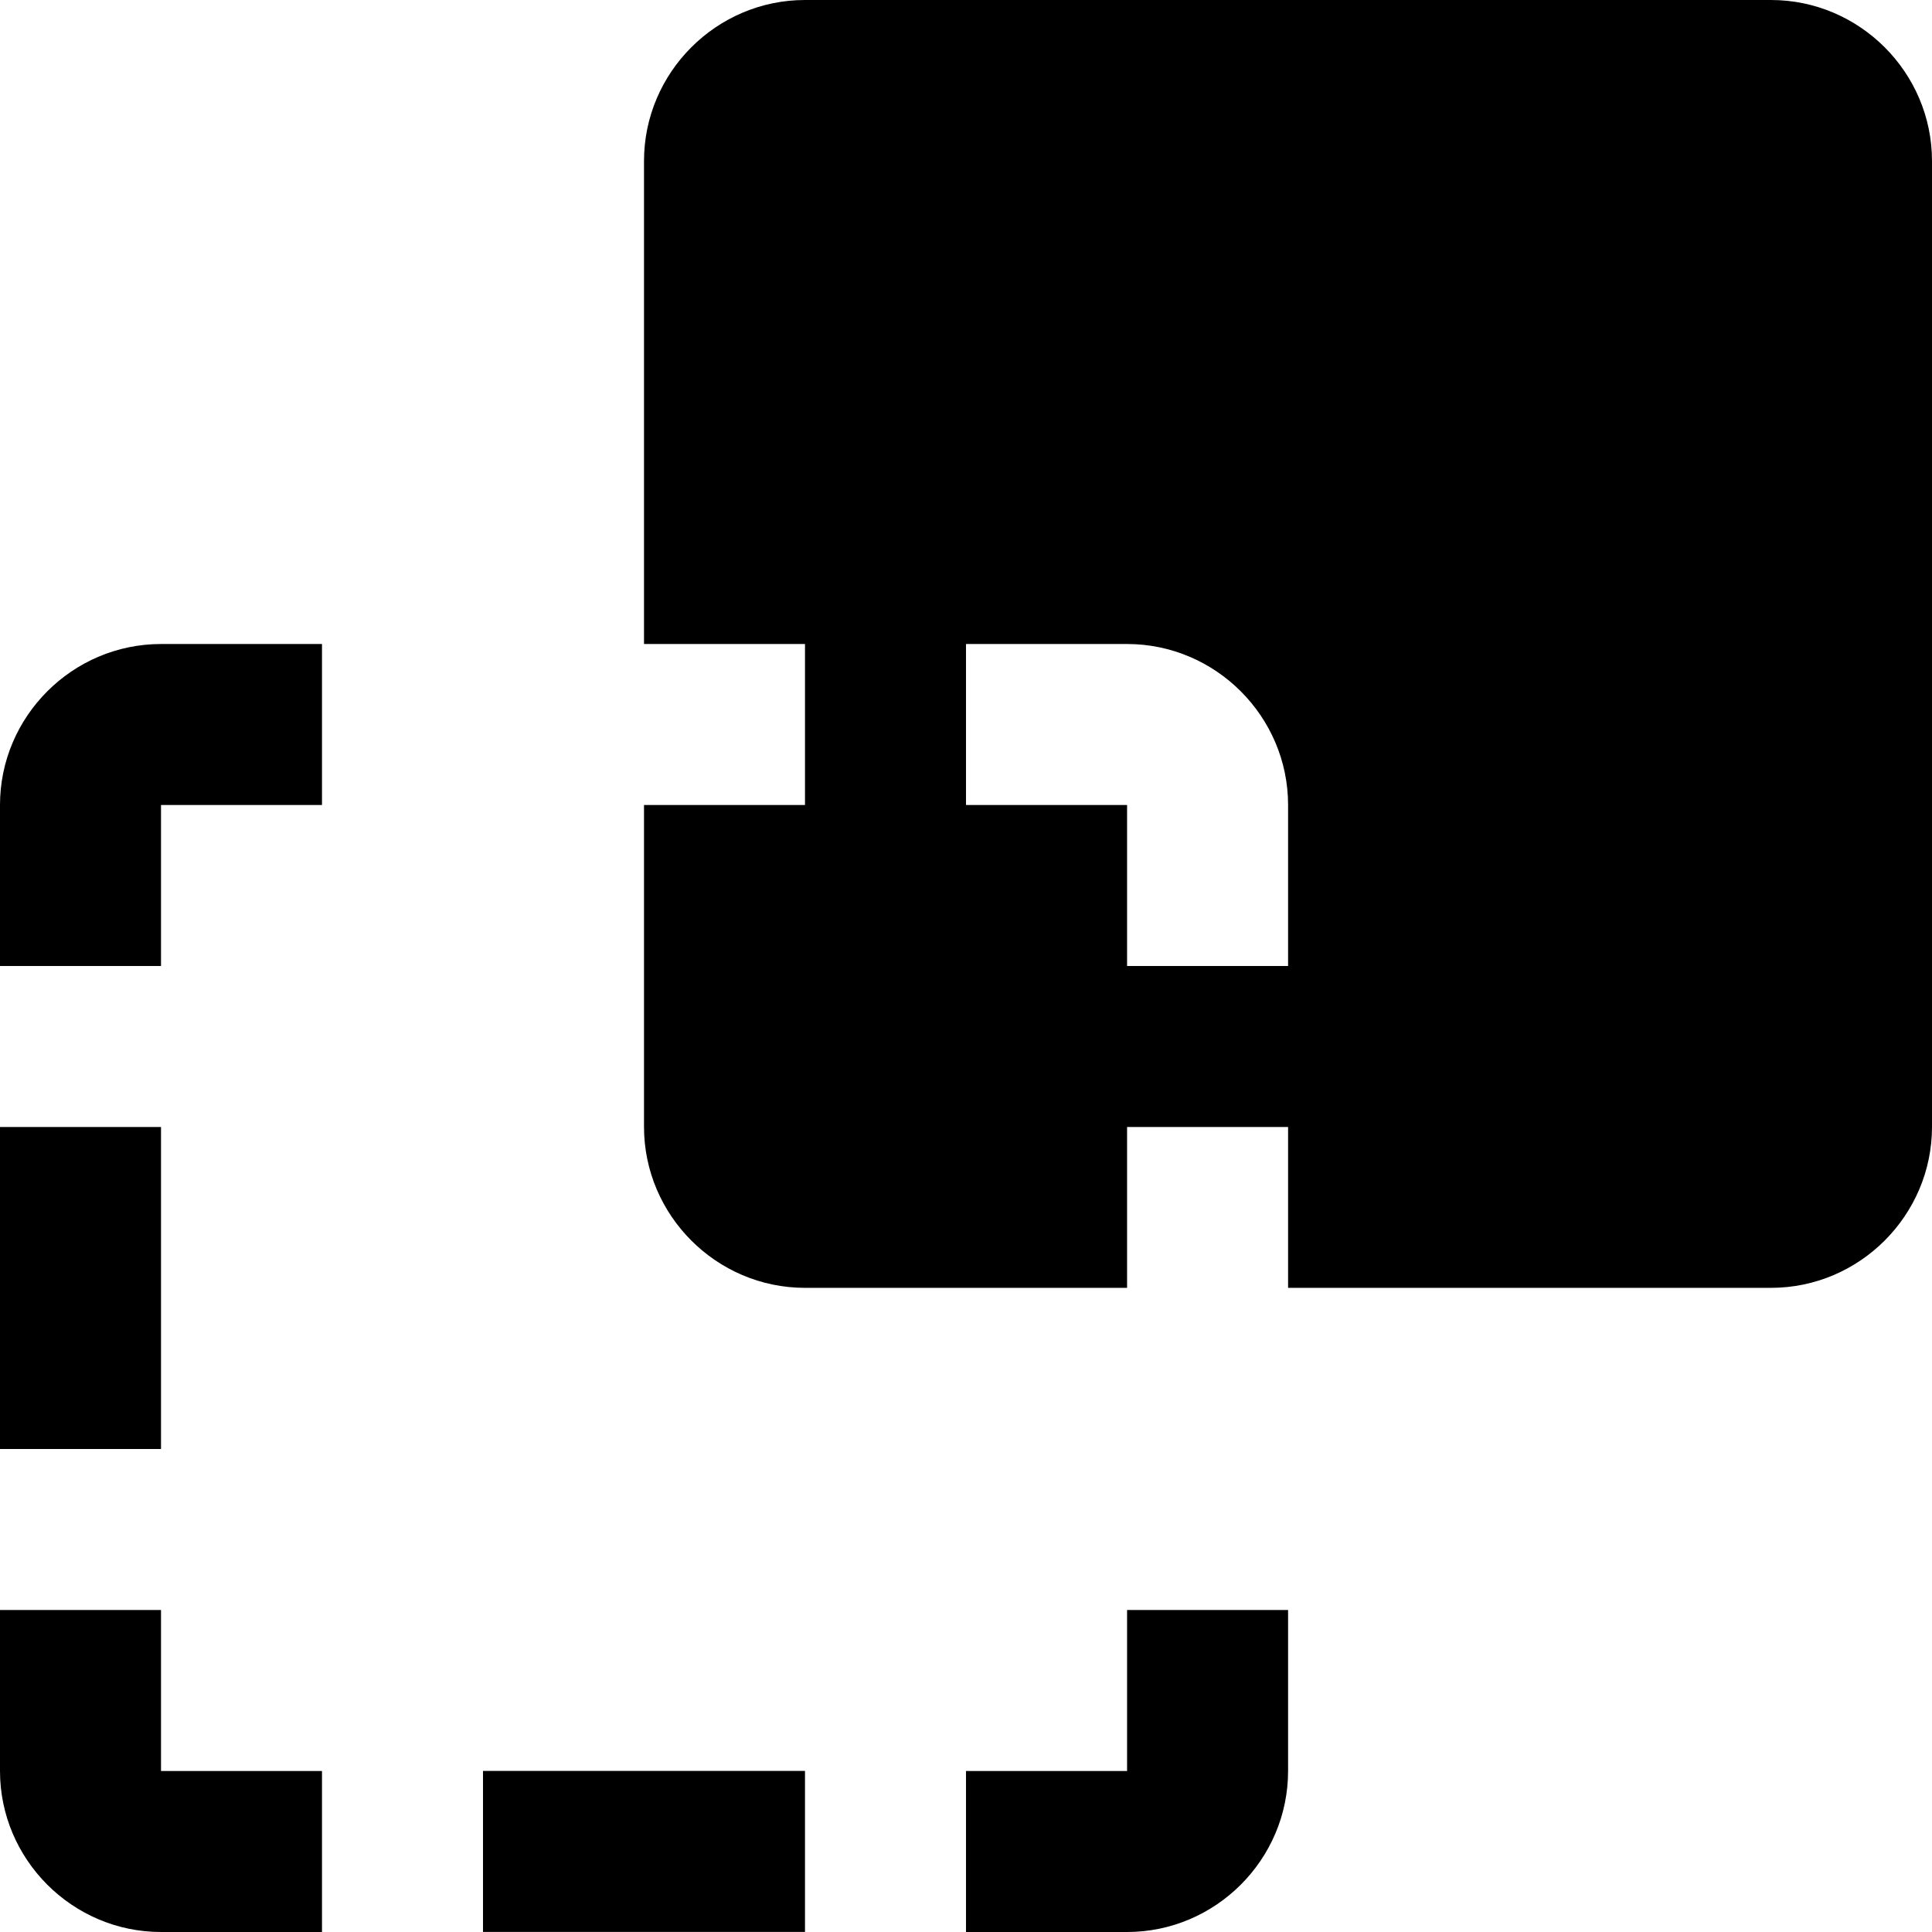
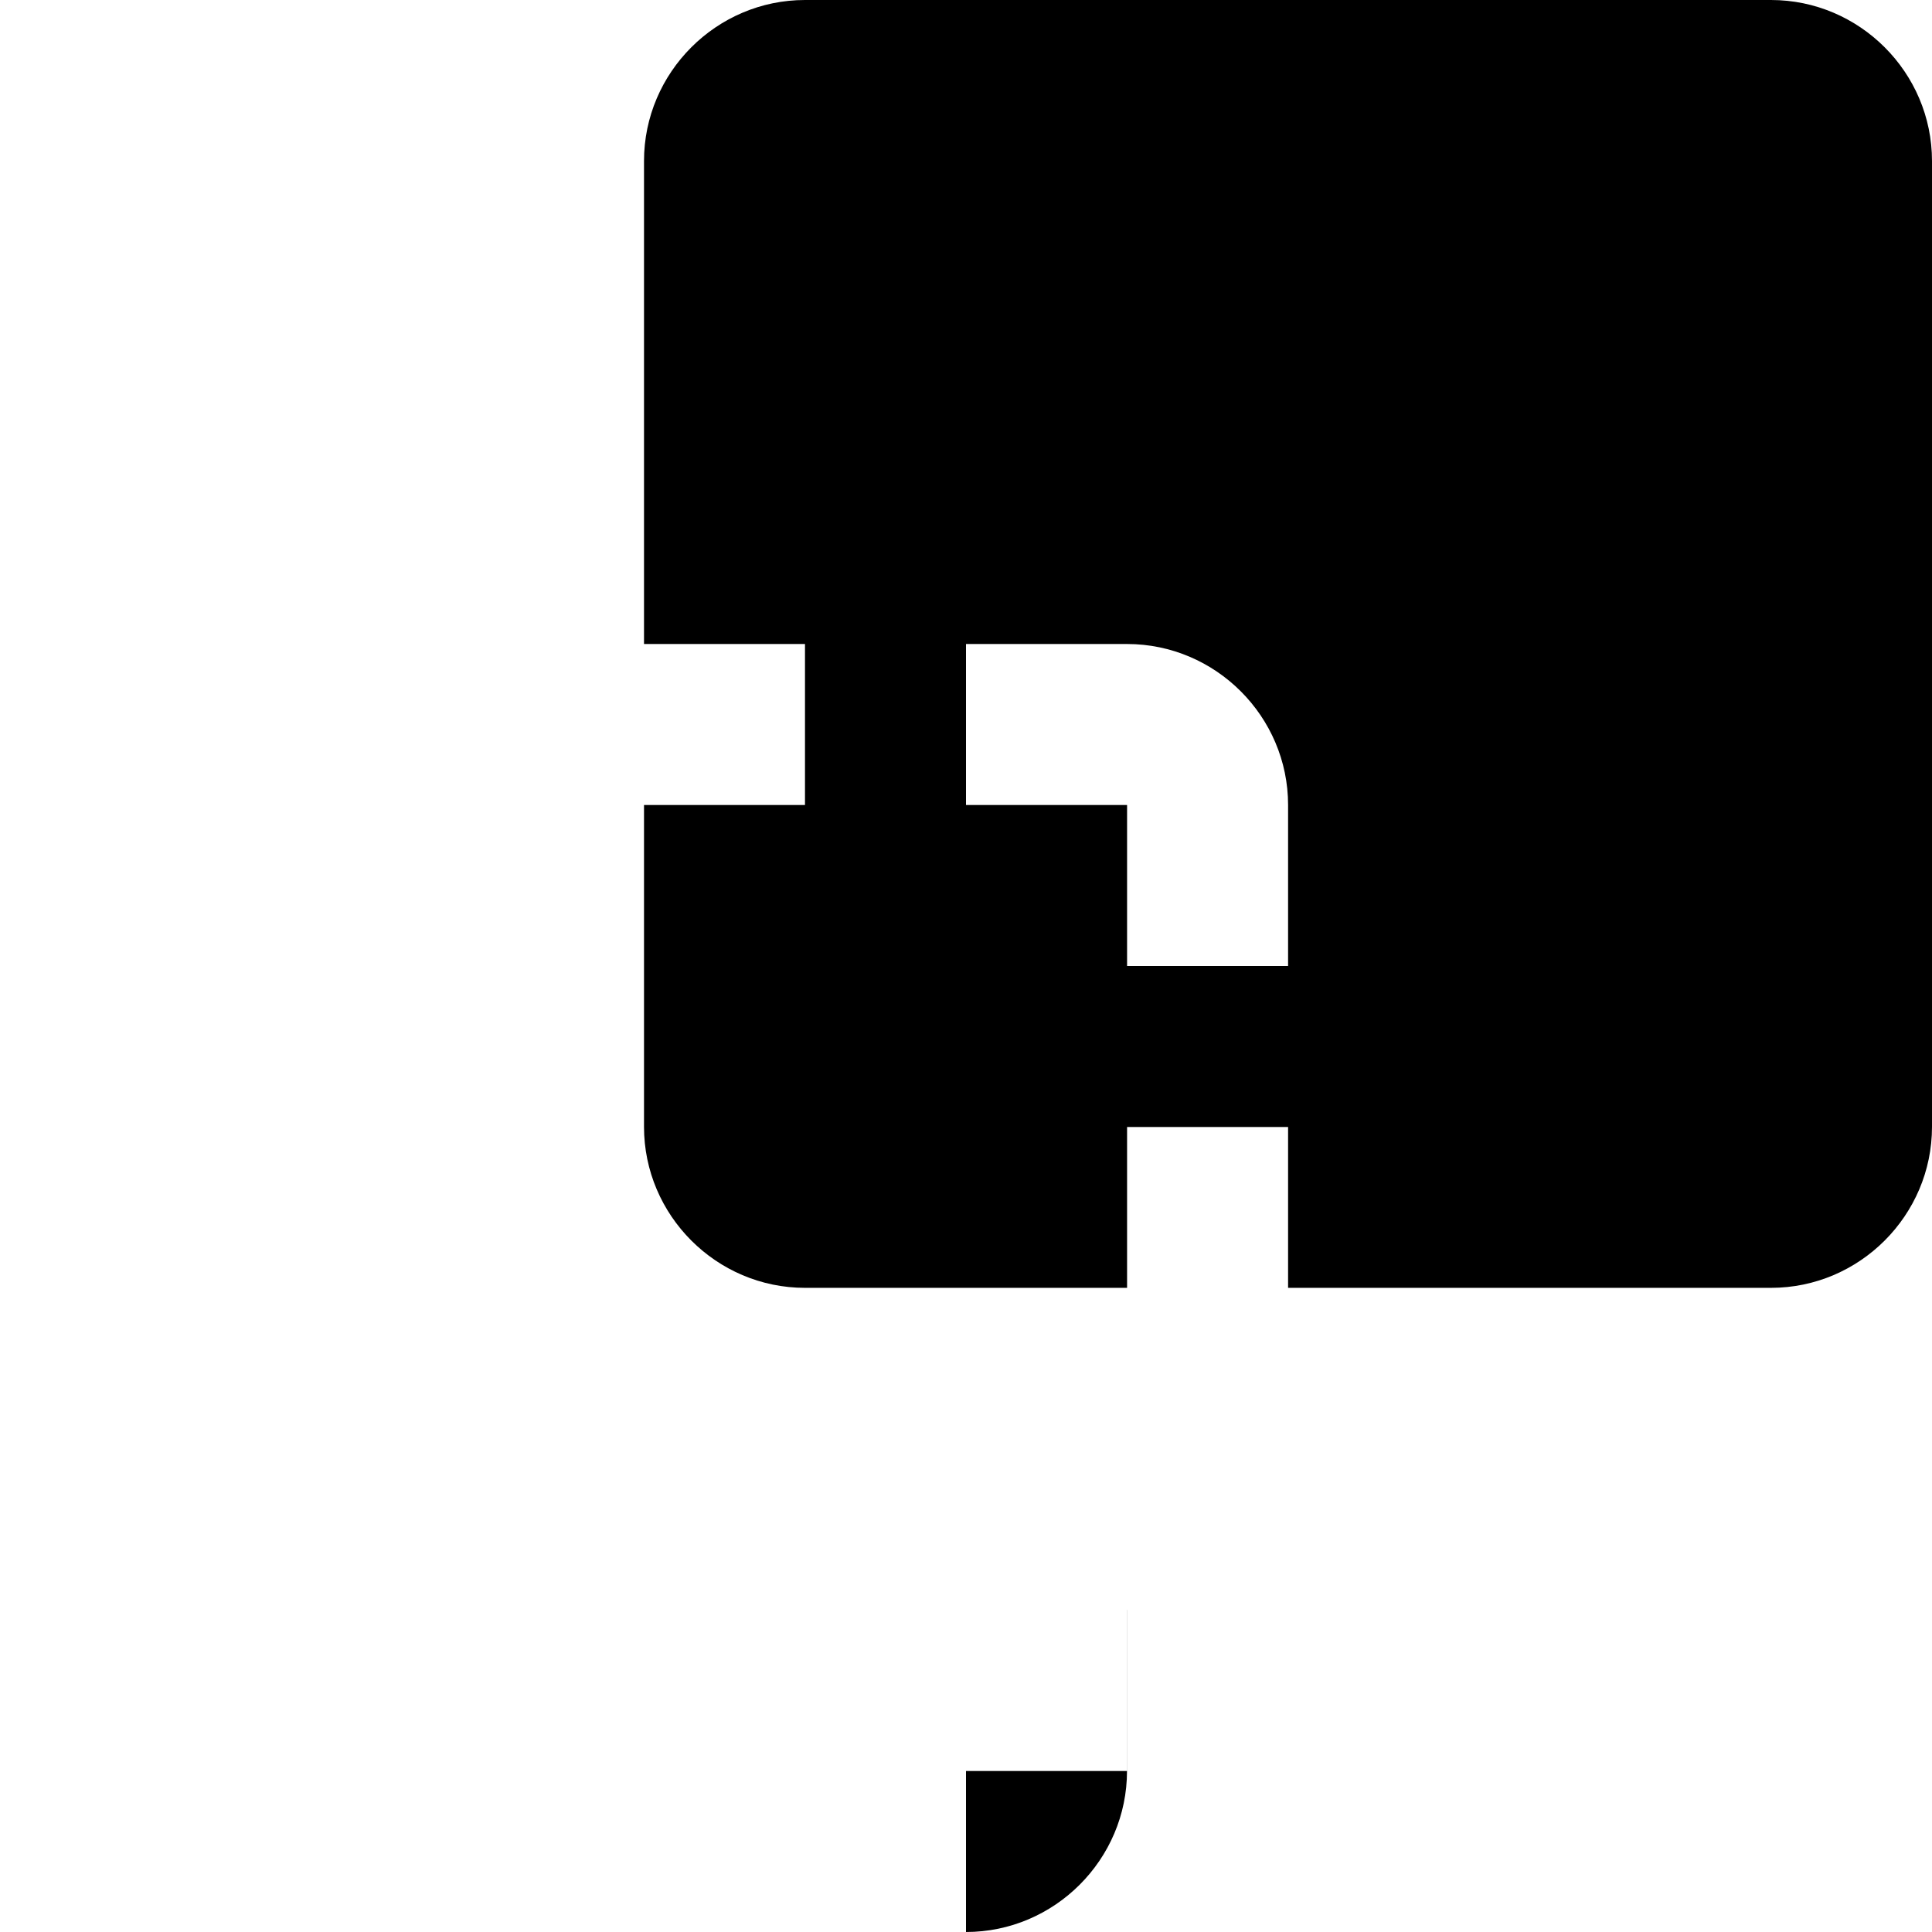
<svg xmlns="http://www.w3.org/2000/svg" version="1.1" id="Capa_1" x="0px" y="0px" viewBox="0 0 409.6 409.6" style="enable-background:new 0 0 409.6 409.6;" xml:space="preserve">
  <g>
    <g>
-       <path d="M34.135,136.535C15.365,136.535,0,151.9,0,170.665V204.8h34.135v-34.135h34.13v-34.13H34.135z" />
-     </g>
+       </g>
  </g>
  <g>
    <g>
      <path d="M375.465,0h-204.8c-18.765,0-34.13,15.365-34.13,34.135v102.4h34.13v34.13h-34.13v68.234    c0,18.765,15.365,34.135,34.13,34.135h68.285v-34.099h34.135v34.099h102.38c18.77,0,34.135-15.37,34.135-34.135V34.135    C409.6,15.365,394.235,0,375.465,0z M238.95,204.8v-34.135H204.8v-34.13h34.15c18.765,0,34.135,15.365,34.135,34.13V204.8H238.95z    " />
    </g>
  </g>
  <g>
    <g>
-       <rect x="102.4" y="375.45" width="68.265" height="34.135" />
+       </g>
+   </g>
+   <g>
+     <g>
+       <path d="M238.95,341.335v34.13H204.8V409.6c18.765,0,34.135-15.365,34.135-34.135v-34.13H238.95z" />
    </g>
  </g>
  <g>
    <g>
-       <path d="M238.95,341.335v34.13H204.8V409.6h34.15c18.765,0,34.135-15.365,34.135-34.135v-34.13H238.95z" />
-     </g>
+       </g>
  </g>
  <g>
    <g>
-       <path d="M34.135,375.465v-34.13H0v34.13c0,18.77,15.365,34.135,34.135,34.135h34.13v-34.135H34.135z" />
-     </g>
-   </g>
-   <g>
-     <g>
-       <rect y="238.935" width="34.135" height="68.265" />
-     </g>
+       </g>
  </g>
  <g>
</g>
  <g>
</g>
  <g>
</g>
  <g>
</g>
  <g>
</g>
  <g>
</g>
  <g>
</g>
  <g>
</g>
  <g>
</g>
  <g>
</g>
  <g>
</g>
  <g>
</g>
  <g>
</g>
  <g>
</g>
  <g>
</g>
</svg>